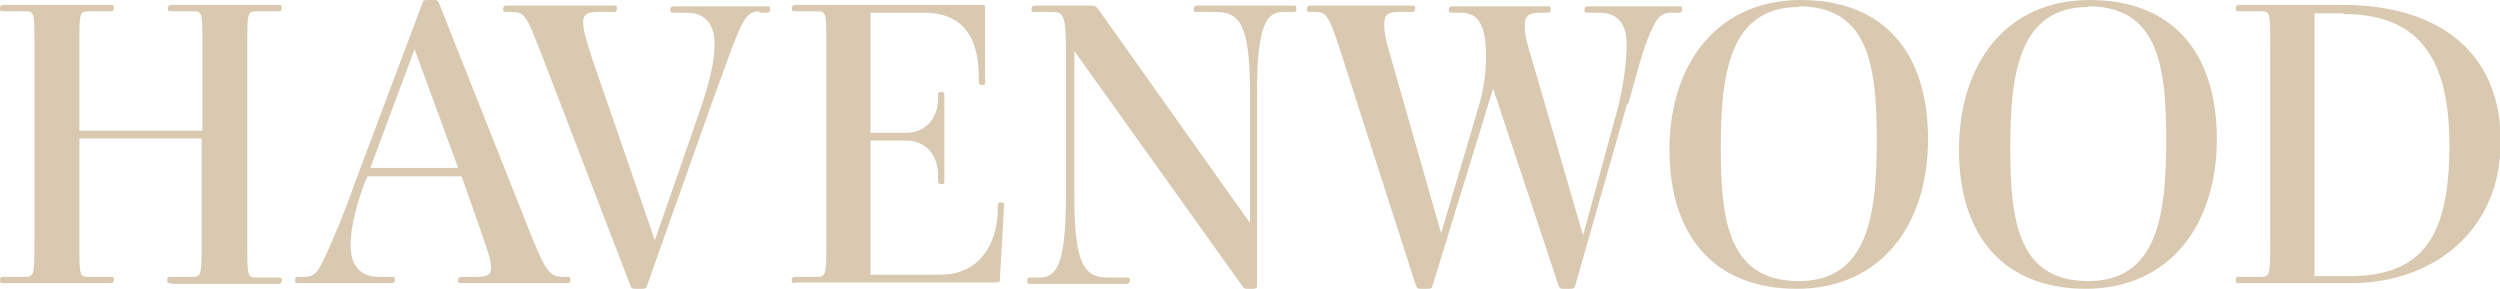
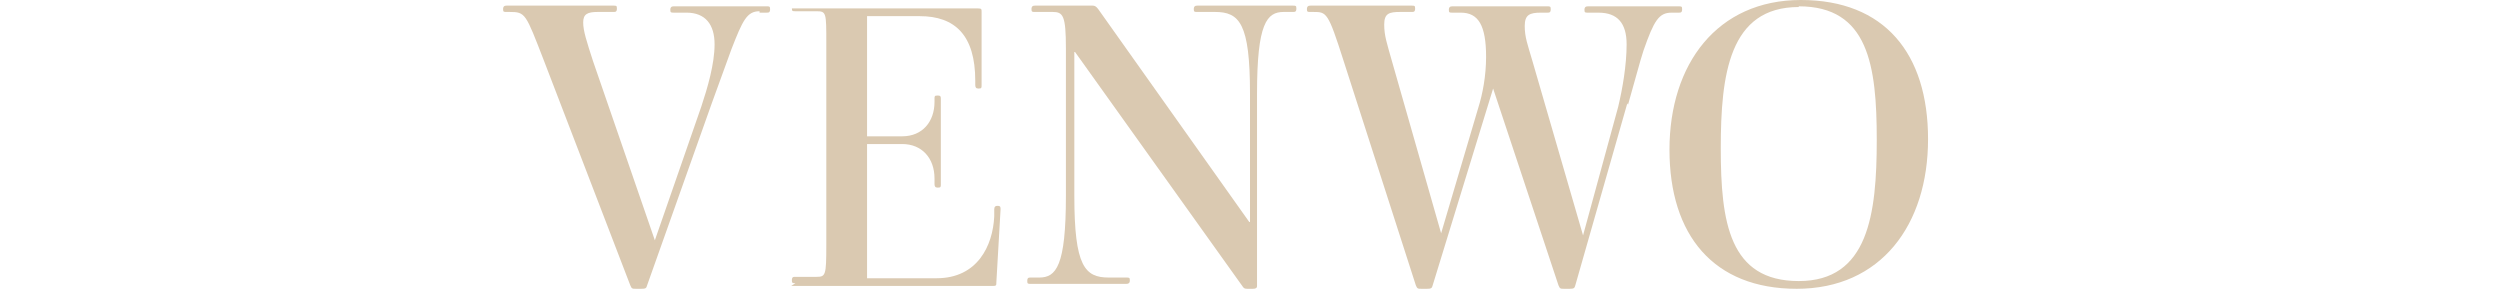
<svg xmlns="http://www.w3.org/2000/svg" id="Layer_2" data-name="Layer 2" viewBox="0 0 355.8 41.1">
  <g id="Layer_1-2" data-name="Layer 1">
    <g>
-       <path d="M24.3,40.3c-.4,0-.5,0-.5-.4h0c0-.5.2-.5.5-.5h3c1.3,0,1.4-.2,1.4-4.5v-15.2H11.3v15.2c0,4.3,0,4.5,1.4,4.5h3c.4,0,.5,0,.5.4h0c0,.4-.2.5-.5.5H.5c-.4,0-.5,0-.5-.4h0c0-.5.2-.5.5-.5h3c1.3,0,1.4-.2,1.4-4.5V6.1c0-4.3,0-4.5-1.4-4.5H.5c-.4,0-.5,0-.5-.4h0c0-.4.2-.5.5-.5h15.2c.4,0,.5,0,.5.4h0c0,.5-.2.5-.5.5h-3c-1.4,0-1.4.2-1.4,4.5v12.5h17.5V6.1c0-4.3,0-4.5-1.4-4.5h-3c-.4,0-.5,0-.5-.4h0c0-.4.2-.5.5-.5h15.2c.4,0,.5,0,.5.4h0c0,.5-.2.5-.5.5h-3c-1.4,0-1.4.2-1.4,4.5v28.9c0,4.3,0,4.5,1.4,4.5h3c.4,0,.5,0,.5.4h0c0,.4-.2.5-.5.5h-15.2Z" fill="#dac9b1" />
-       <path d="M65.7,40.3c-.4,0-.5,0-.5-.4h0c0-.5.2-.5.5-.5h2.2c1.3,0,2-.2,2-1.3s-.6-2.7-1.6-5.6l-2.6-7.4h-13.4l-.4.9c-1,2.7-2,6.1-2,8.9s1.3,4.5,4,4.5h1.8c.4,0,.5,0,.5.4h0c0,.4-.2.5-.5.5h-13.2c-.4,0-.5,0-.5-.4h0c0-.5.2-.5.5-.5h.7c1.8,0,2.1-.6,4.2-5.4.8-1.9,2.1-5,3-7.7L60.1.5c.1-.4.2-.5.8-.5h.8c.5,0,.6,0,.8.5l12.7,32c2.4,6,2.9,6.9,5,6.9h.5c.4,0,.5,0,.5.4h0c0,.4-.2.5-.5.5h-15ZM59,7h0l-6.3,16.9h12.5l-6.2-16.9Z" fill="#dac9b1" />
      <path d="M108.1,1.6c-1.8,0-2.4,1.3-4,5.4l-2.8,7.7-9.2,25.9c-.1.4-.2.5-.8.5h-.8c-.5,0-.6,0-.8-.5l-12.3-32c-2.6-6.7-2.6-6.9-4.9-6.9h-.4c-.4,0-.5,0-.5-.4h0c0-.4.2-.5.5-.5h15.2c.4,0,.5,0,.5.4h0c0,.5-.2.5-.5.5h-2.2c-1.5,0-2.1.3-2.1,1.5s.5,2.7,1.4,5.5l8.8,25.5h0l6.6-19c.9-2.7,1.9-6.1,1.9-8.9s-1.3-4.5-4-4.5h-1.8c-.4,0-.5,0-.5-.4h0c0-.4.2-.5.5-.5h13.2c.4,0,.5,0,.5.4h0c0,.5-.2.5-.5.5h-1Z" fill="#dac9b1" />
-       <path d="M113.2,40.3c-.4,0-.5,0-.5-.4h0c0-.5.2-.5.5-.5h3c1.3,0,1.4-.2,1.4-4.5V6.1c0-4.3,0-4.5-1.4-4.5h-3c-.4,0-.5,0-.5-.4h0c0-.4.2-.5.5-.5h26.5c.5,0,.5.1.5.5v10.4c0,.4,0,.5-.4.5h-.1c-.3,0-.4-.2-.4-.5v-.6c0-6.5-2.9-9.2-7.9-9.2h-7.5v17.1h5c2.9,0,4.6-2.1,4.6-4.9v-.4c0-.4,0-.5.4-.5h.1c.4,0,.4.2.4.5v12.1c0,.4,0,.5-.4.5h-.1c-.3,0-.4-.2-.4-.5v-.8c0-2.9-1.8-4.9-4.6-4.9h-5v19.1h9.9c5.8,0,8-4.6,8.2-8.8v-1c0-.4.2-.5.4-.5h.1c.4,0,.4.2.4.5l-.6,10.4c0,.4,0,.5-.5.5h-28.7Z" fill="#dac9b1" />
+       <path d="M113.2,40.3c-.4,0-.5,0-.5-.4h0c0-.5.2-.5.5-.5h3c1.3,0,1.4-.2,1.4-4.5V6.1c0-4.3,0-4.5-1.4-4.5h-3c-.4,0-.5,0-.5-.4h0h26.5c.5,0,.5.1.5.5v10.4c0,.4,0,.5-.4.5h-.1c-.3,0-.4-.2-.4-.5v-.6c0-6.5-2.9-9.2-7.9-9.2h-7.5v17.1h5c2.9,0,4.6-2.1,4.6-4.9v-.4c0-.4,0-.5.4-.5h.1c.4,0,.4.2.4.5v12.1c0,.4,0,.5-.4.5h-.1c-.3,0-.4-.2-.4-.5v-.8c0-2.9-1.8-4.9-4.6-4.9h-5v19.1h9.9c5.8,0,8-4.6,8.2-8.8v-1c0-.4.2-.5.4-.5h.1c.4,0,.4.2.4.5l-.6,10.4c0,.4,0,.5-.5.5h-28.7Z" fill="#dac9b1" />
      <path d="M177.5,41.1c-.4,0-.5-.1-.7-.4l-23.8-33.3h-.1v20.5c0,10,1.5,11.6,4.9,11.6h2.5c.4,0,.5,0,.5.4h0c0,.4-.2.5-.5.5h-13.6c-.4,0-.5,0-.5-.4h0c0-.5.2-.5.5-.5h1.2c2.4,0,3.8-1.6,3.8-11.6V6.9c0-4.7-.4-5.2-1.9-5.2h-2.5c-.4,0-.5,0-.5-.4h0c0-.4.2-.5.5-.5h8.2c.3,0,.5.1.8.5l21.5,30.3h.1V13.3c0-10-1.5-11.6-5-11.6h-2.5c-.4,0-.5,0-.5-.4h0c0-.4.2-.5.5-.5h13.6c.4,0,.5,0,.5.4h0c0,.5-.2.5-.5.5h-1.3c-2.4,0-3.8,1.6-3.8,11.6v27.4c0,.3-.2.4-.6.4h-.9Z" fill="#dac9b1" />
      <path d="M231.6,14.7l-7.4,25.9c-.1.4-.2.5-.8.5h-.8c-.5,0-.6,0-.8-.5l-9.3-28h0l-8.6,28c-.1.4-.2.5-.8.5h-.8c-.5,0-.6,0-.8-.5l-10.3-32c-2.2-6.9-2.4-6.9-4.3-6.9h-.4c-.4,0-.5,0-.5-.4h0c0-.4.2-.5.5-.5h14.4c.4,0,.5,0,.5.4h0c0,.5-.2.5-.5.5h-1.6c-1.6,0-2.3.2-2.3,1.8s.4,2.7,1.1,5.2l7,24.5h0l5.3-17.9c.6-1.9,1.1-4.5,1.1-7.2,0-4.5-1.1-6.3-3.6-6.3h-1.2c-.4,0-.5,0-.5-.4h0c0-.4.2-.5.5-.5h13.5c.4,0,.5,0,.5.4h0c0,.5-.2.5-.5.5h-.9c-1.6,0-2.3.3-2.3,1.9s.4,2.6,1.1,5l7.2,24.8h0l5-18.3c.6-2.5,1.2-5.9,1.2-8.9s-1.3-4.5-4-4.5h-1.5c-.4,0-.5,0-.5-.4h0c0-.4.2-.5.5-.5h12.9c.4,0,.5,0,.5.4h0c0,.5-.2.5-.5.5h-1c-1.8,0-2.5,1.1-4,5.4-.5,1.5-1.3,4.6-2.2,7.7Z" fill="#dac9b1" />
      <path d="M255.7,41.1c-11.8,0-18.1-7.6-18.1-19.8S244.4,0,256.3,0s18.1,7.6,18.1,19.8-6.7,21.3-18.7,21.3ZM256,1c-9.9,0-11.1,9.6-11.1,20.1s1.2,18.9,11.1,18.9,11.1-9.5,11.1-20.1-1.2-19-11.1-19Z" fill="#dac9b1" />
-       <path d="M296.9,41.1c-11.8,0-18.1-7.6-18.1-19.8s6.7-21.3,18.6-21.3,18.1,7.6,18.1,19.8-6.7,21.3-18.7,21.3ZM297.2,1c-9.9,0-11.1,9.6-11.1,20.1s1.2,18.9,11.1,18.9,11.1-9.5,11.1-20.1-1.2-19-11.1-19Z" fill="#dac9b1" />
-       <path d="M334.5,40.3h-15.8c-.4,0-.5,0-.5-.4h0c0-.5.2-.5.5-.5h3c1.3,0,1.4-.2,1.4-4.5V6.1c0-4.3,0-4.5-1.4-4.5h-3c-.4,0-.5,0-.5-.4h0c0-.4.2-.5.5-.5h14.8c13,0,22.4,6.3,22.4,19.4s-10,20.2-21.3,20.2ZM333.5,1.9h-4.1v37.4h4.9c10.5,0,14.3-5.6,14.3-18.7s-5-18.6-15.1-18.6Z" fill="#dac9b1" />
    </g>
  </g>
</svg>